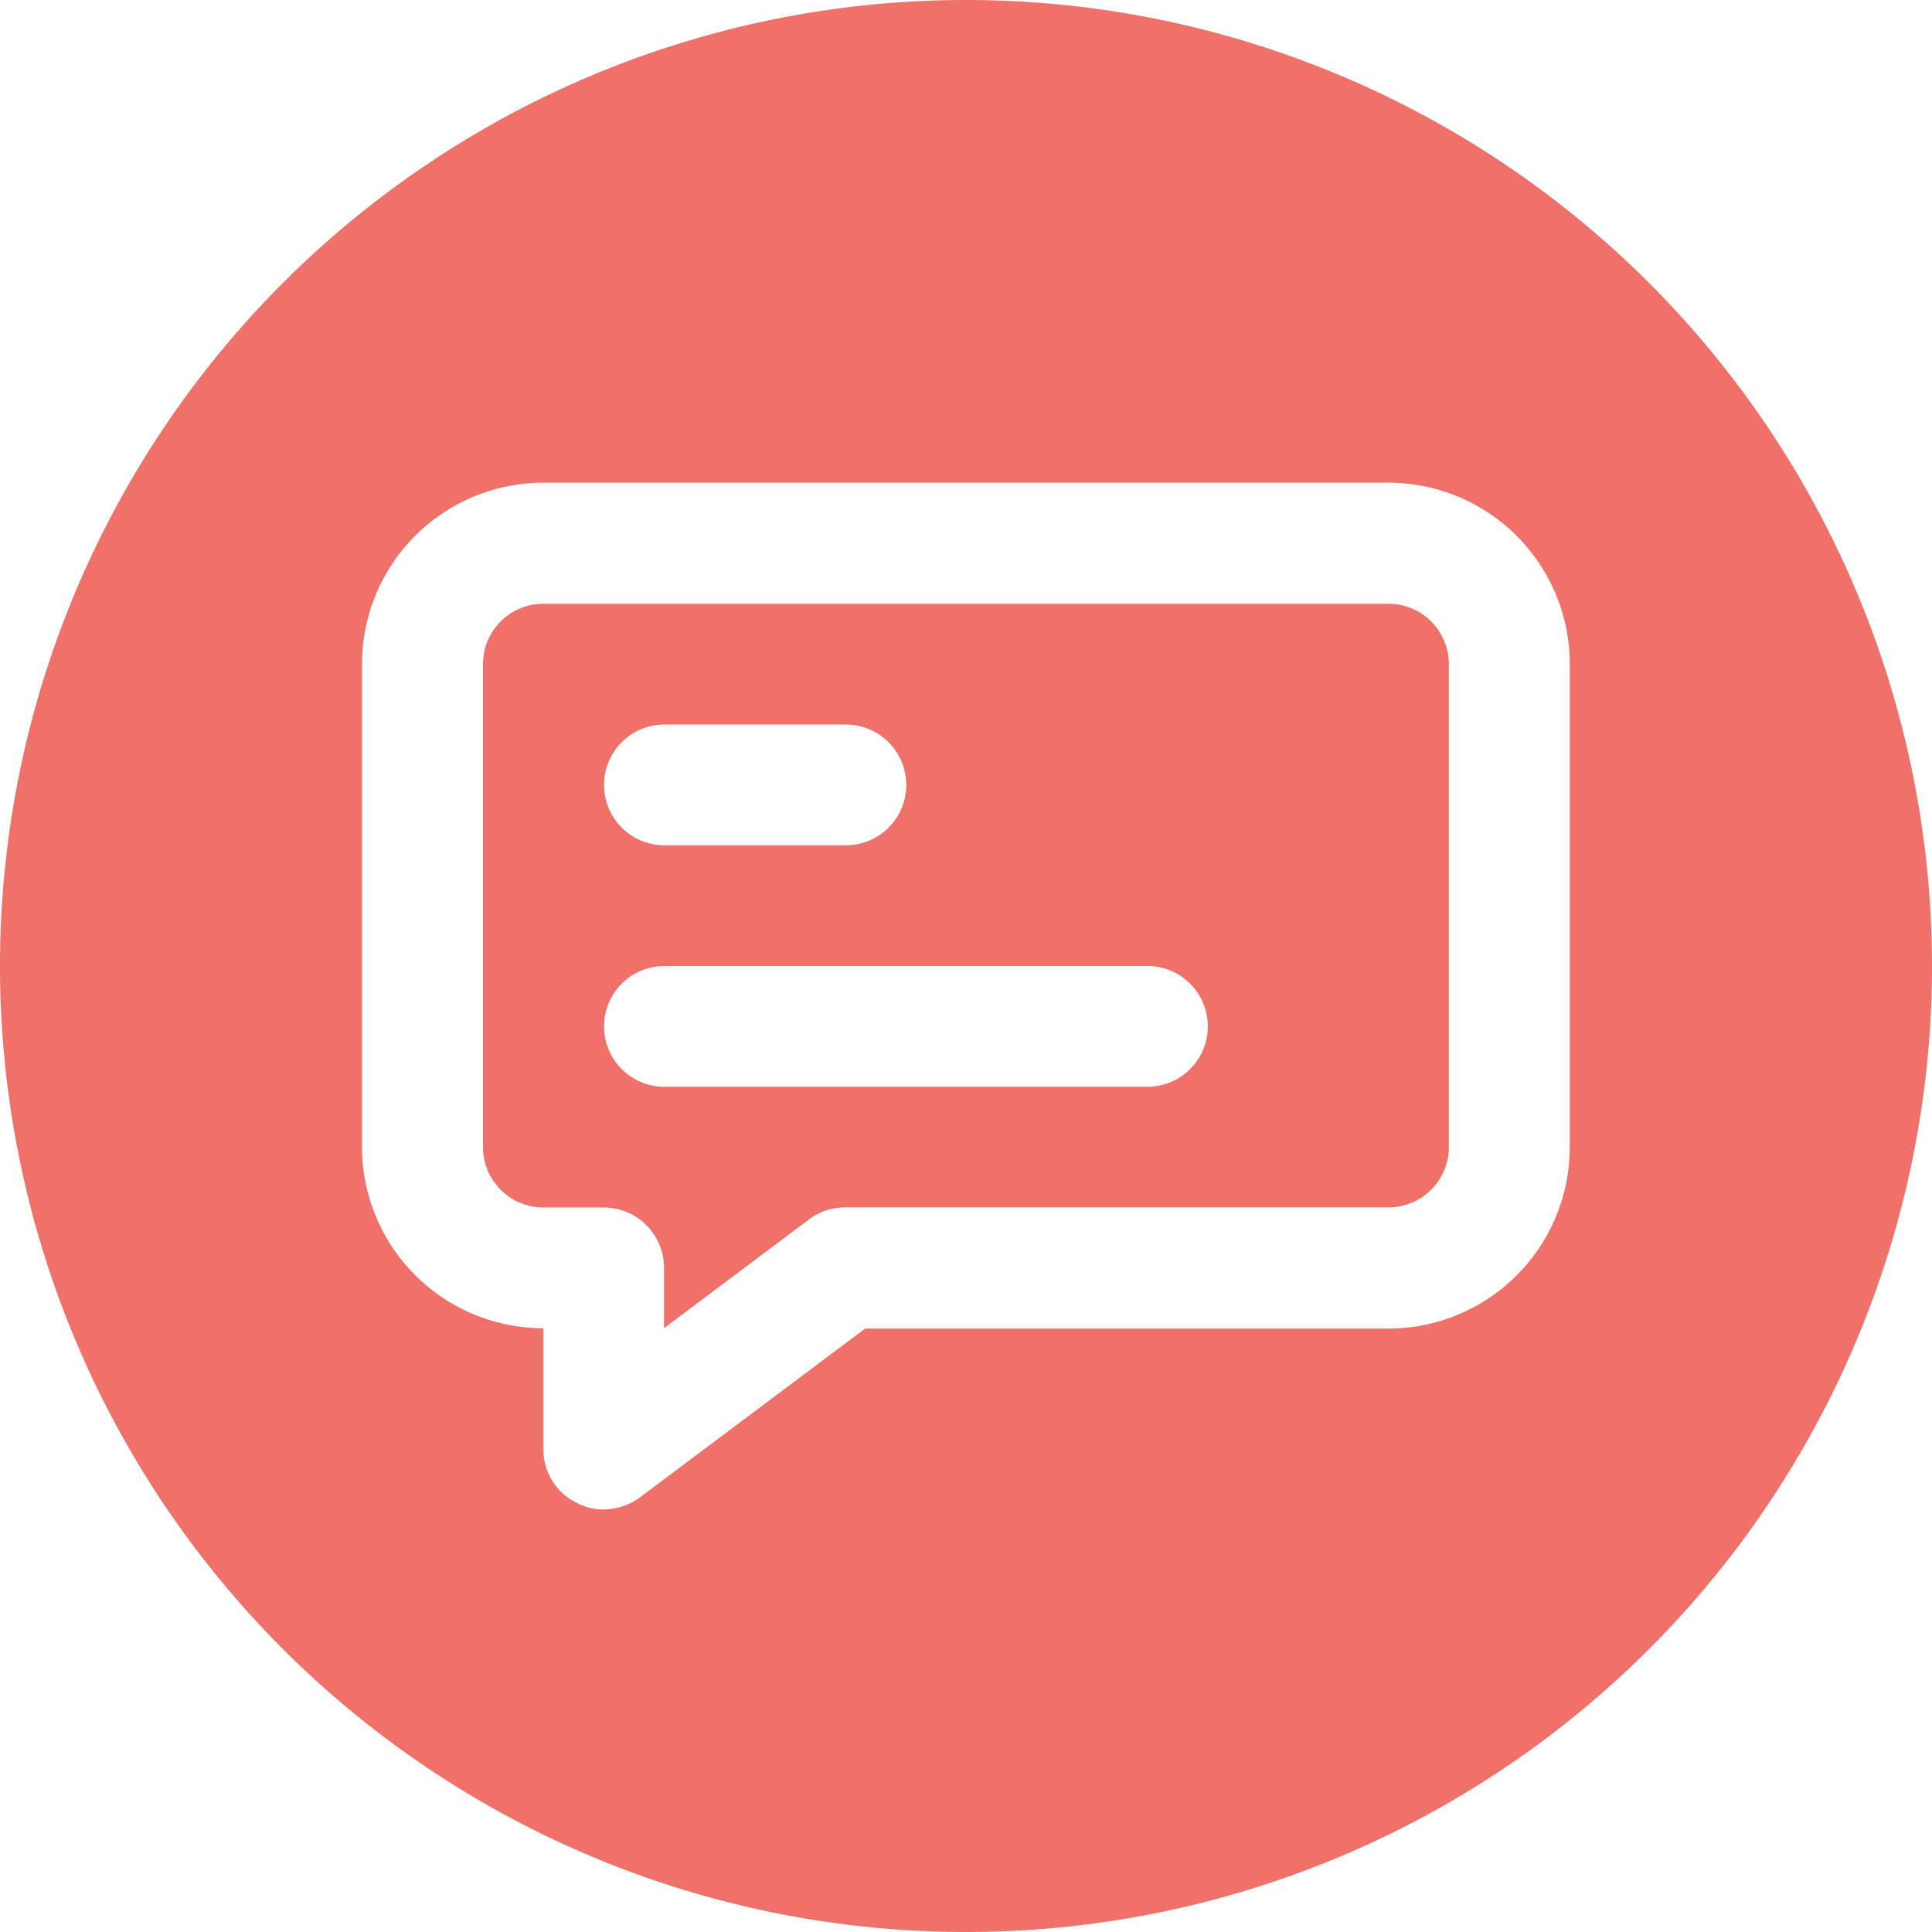
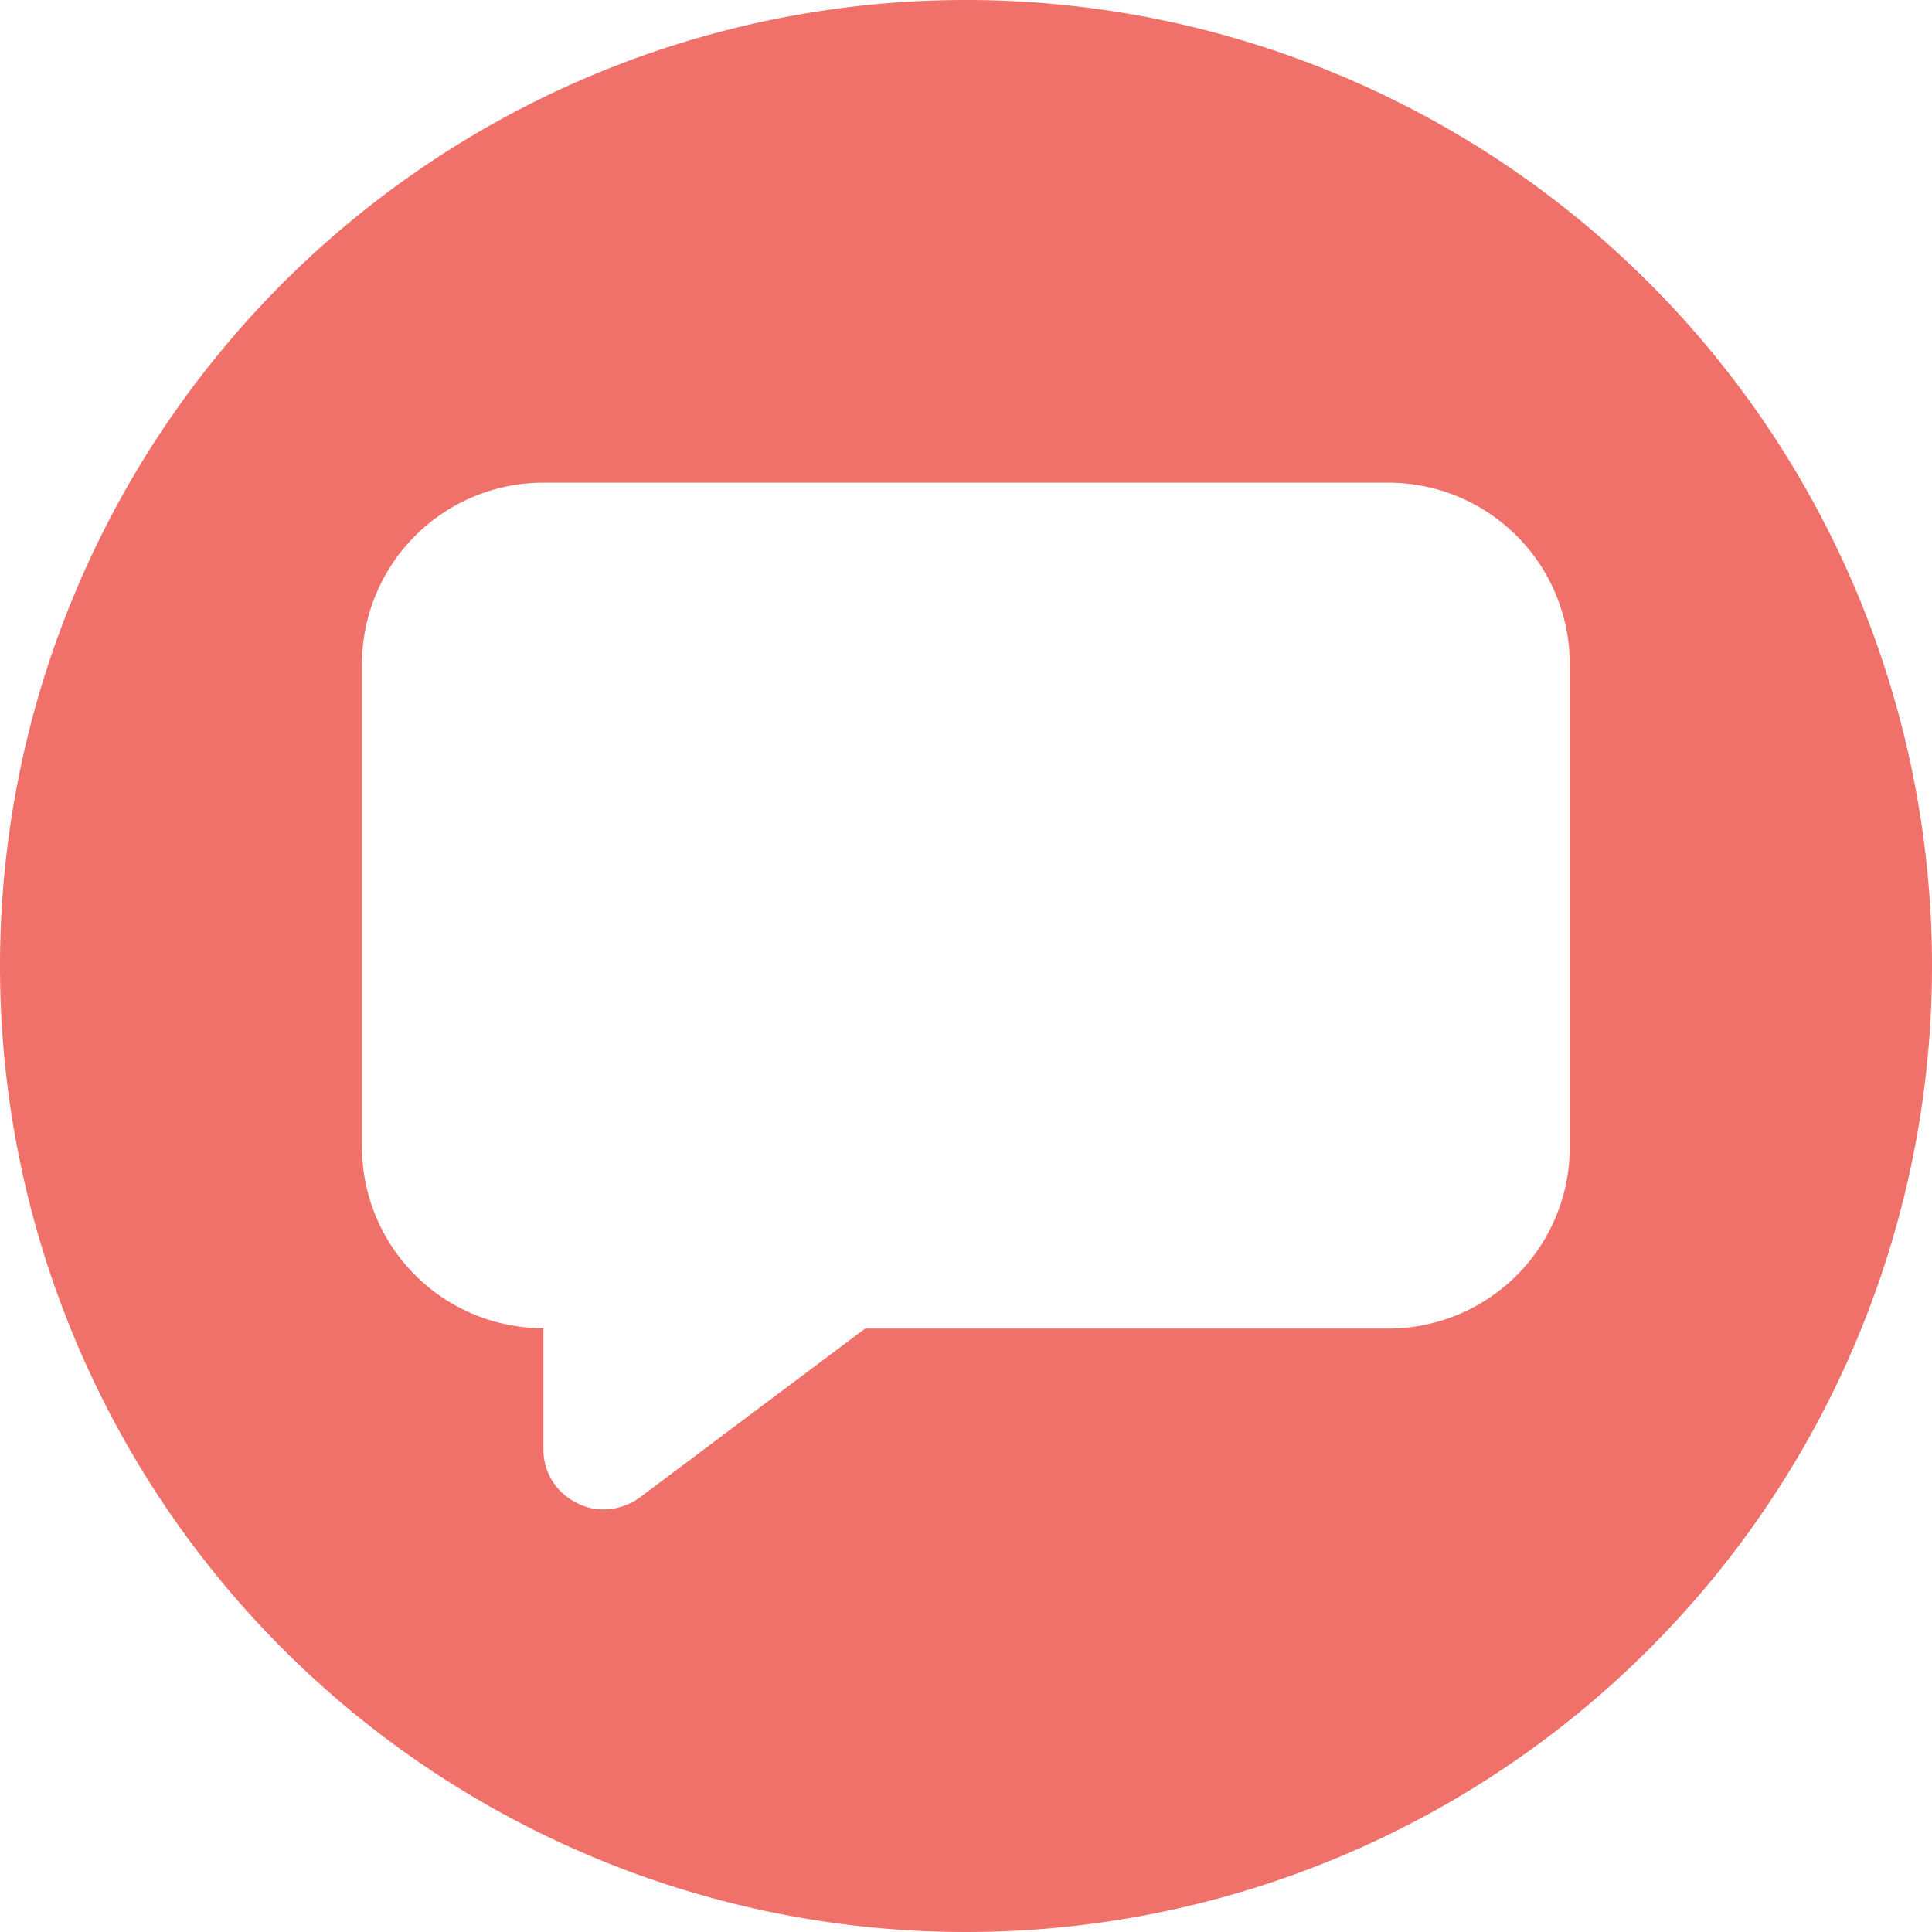
<svg xmlns="http://www.w3.org/2000/svg" id="mensaje_1_" data-name="mensaje(1)" width="24.492" height="24.492" viewBox="0 0 24.492 24.492">
-   <path id="Path_9" data-name="Path 9" d="M20.481,11H9.765A.765.765,0,0,0,9,11.765v6.123a.765.765,0,0,0,.765.765h.765a.765.765,0,0,1,.765.765v.765l1.837-1.378a.753.753,0,0,1,.459-.153h6.888a.765.765,0,0,0,.765-.765V11.765A.765.765,0,0,0,20.481,11ZM11.3,12.531h2.3a.765.765,0,1,1,0,1.531H11.3a.765.765,0,1,1,0-1.531Zm6.123,4.592H11.3a.765.765,0,0,1,0-1.531h6.123a.765.765,0,0,1,0,1.531Z" transform="translate(-2.877 -3.346)" fill="#EF716A" />
  <path id="Path_10" data-name="Path 10" d="M13.246,1A12.246,12.246,0,1,0,25.492,13.246,12.246,12.246,0,0,0,13.246,1ZM20.9,15.542a2.3,2.3,0,0,1-2.3,2.3H11.968L9.113,19.982a.788.788,0,0,1-.459.153.7.7,0,0,1-.344-.084.748.748,0,0,1-.421-.681V17.838a2.3,2.3,0,0,1-2.3-2.3V9.419a2.3,2.3,0,0,1,2.3-2.3H18.6a2.3,2.3,0,0,1,2.3,2.3Z" transform="translate(-1 -1)" fill="#EF716A" />
</svg>